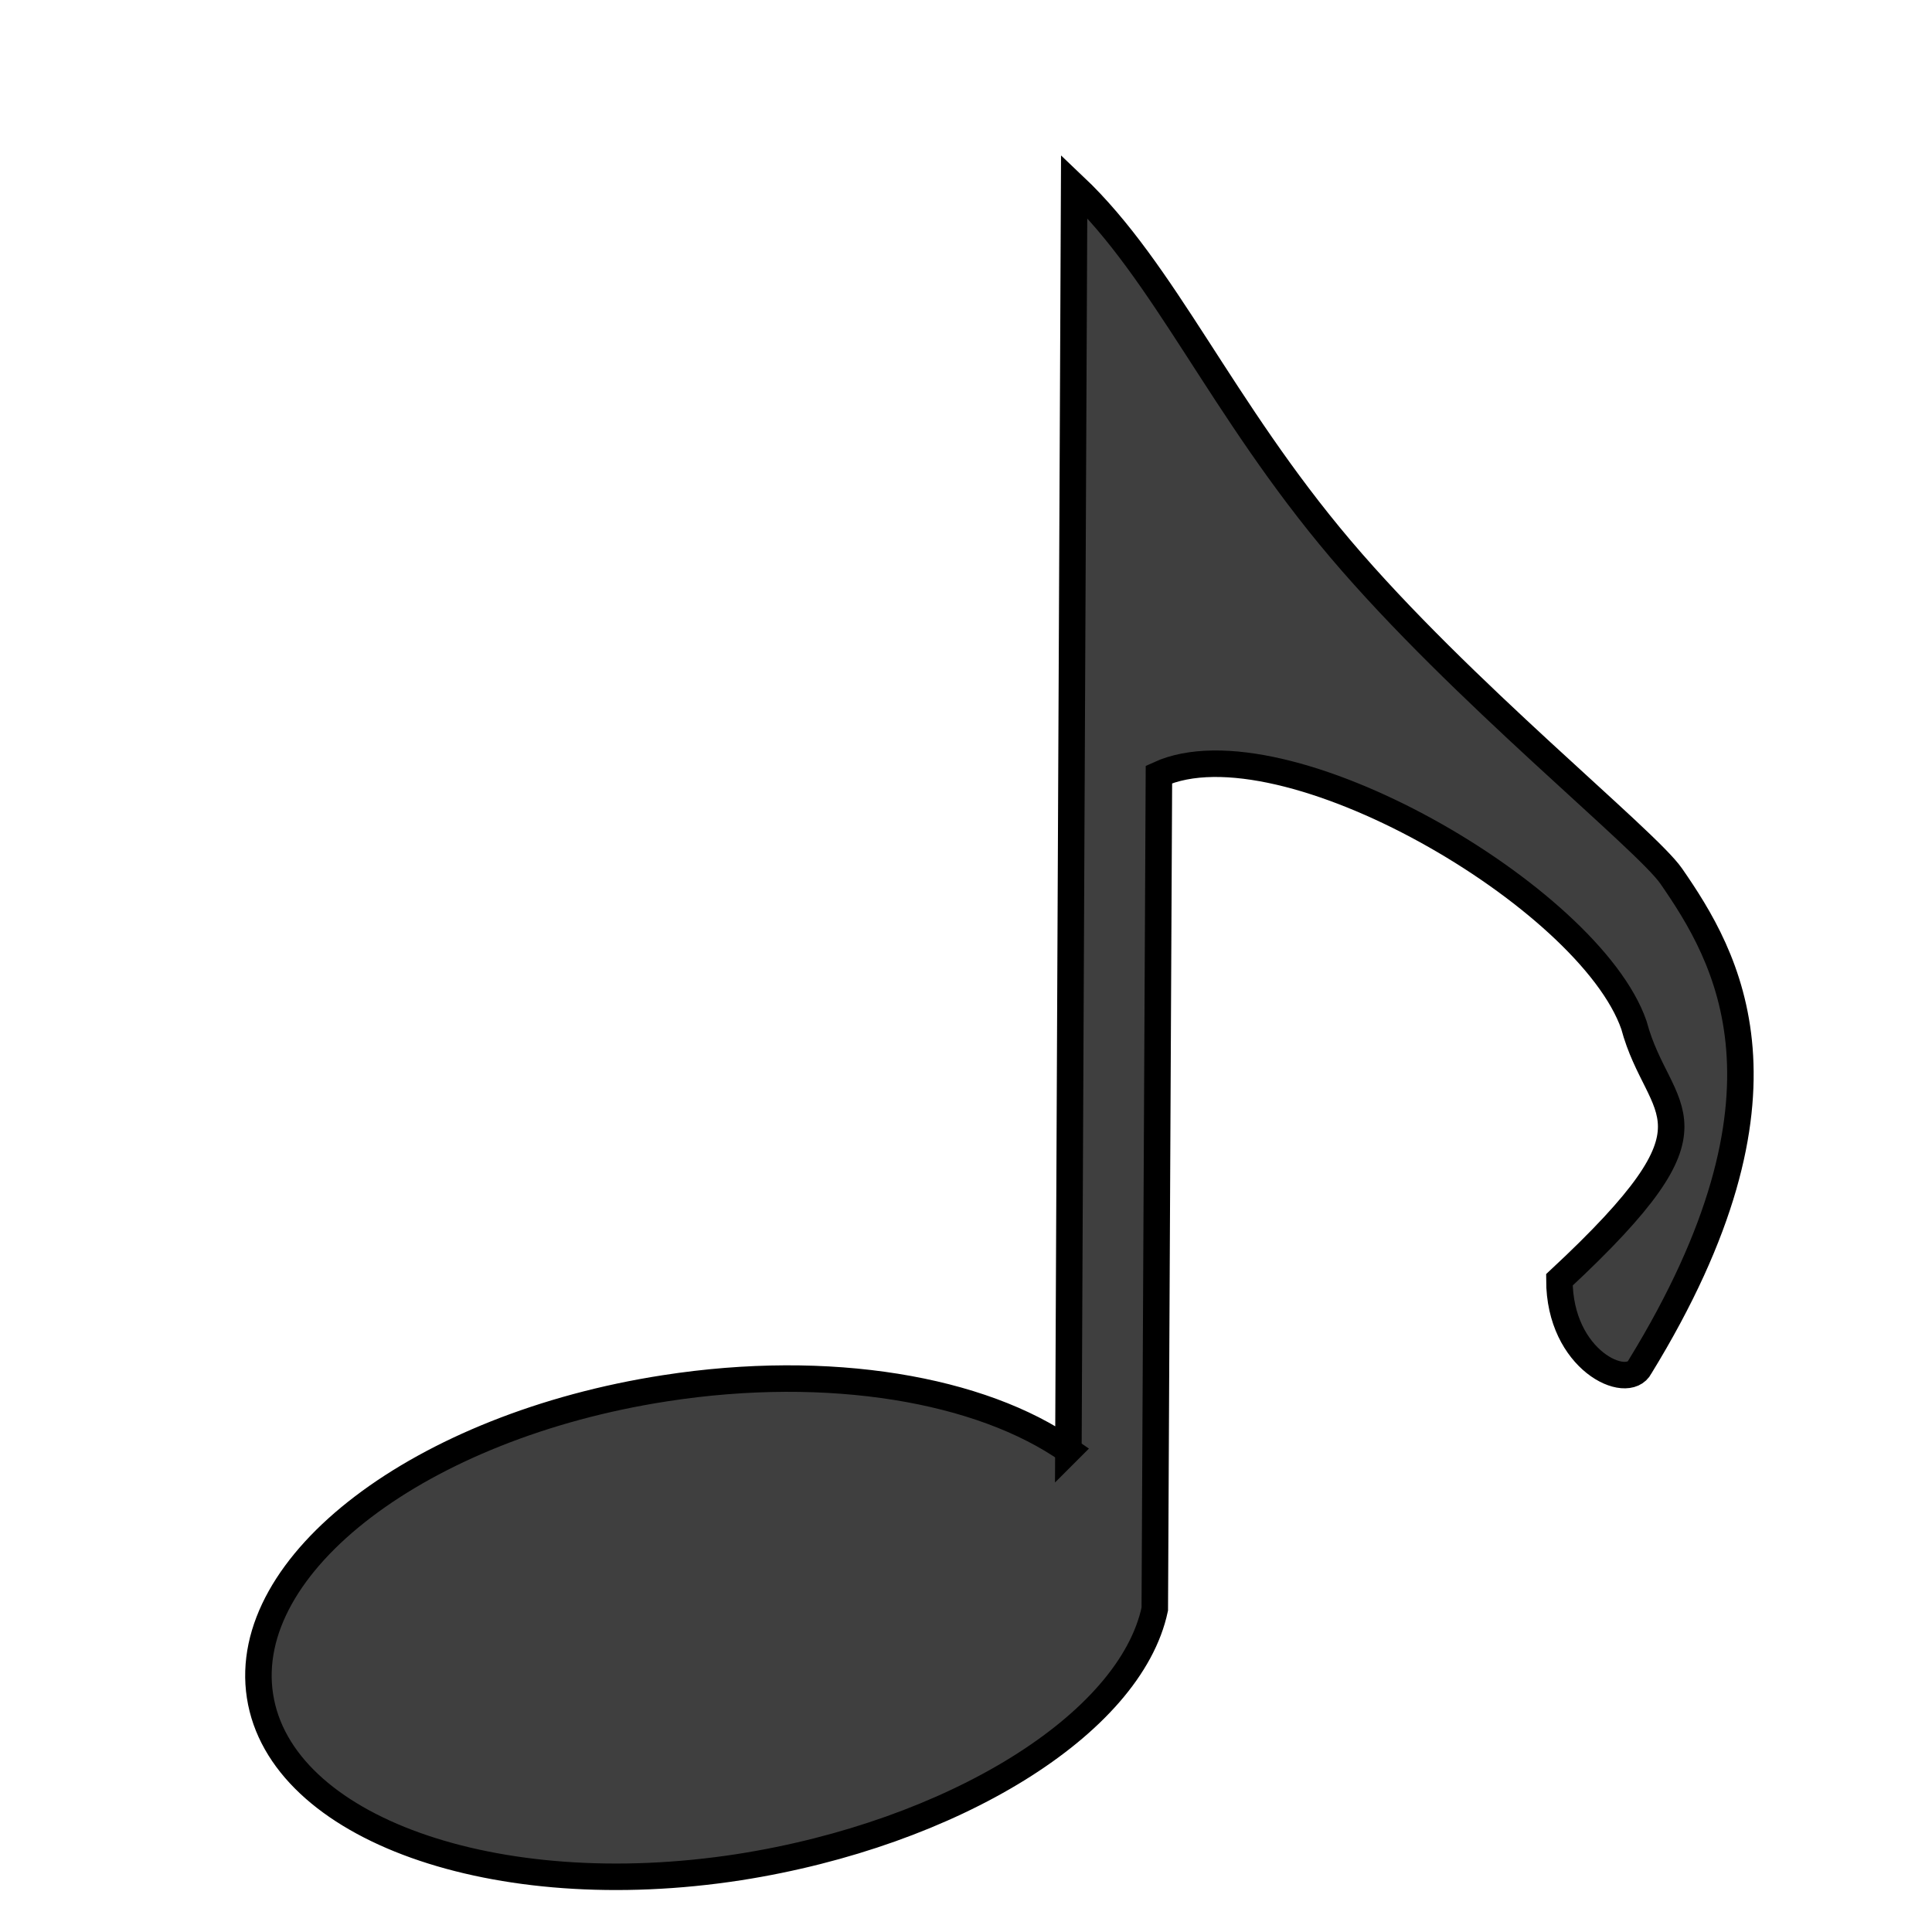
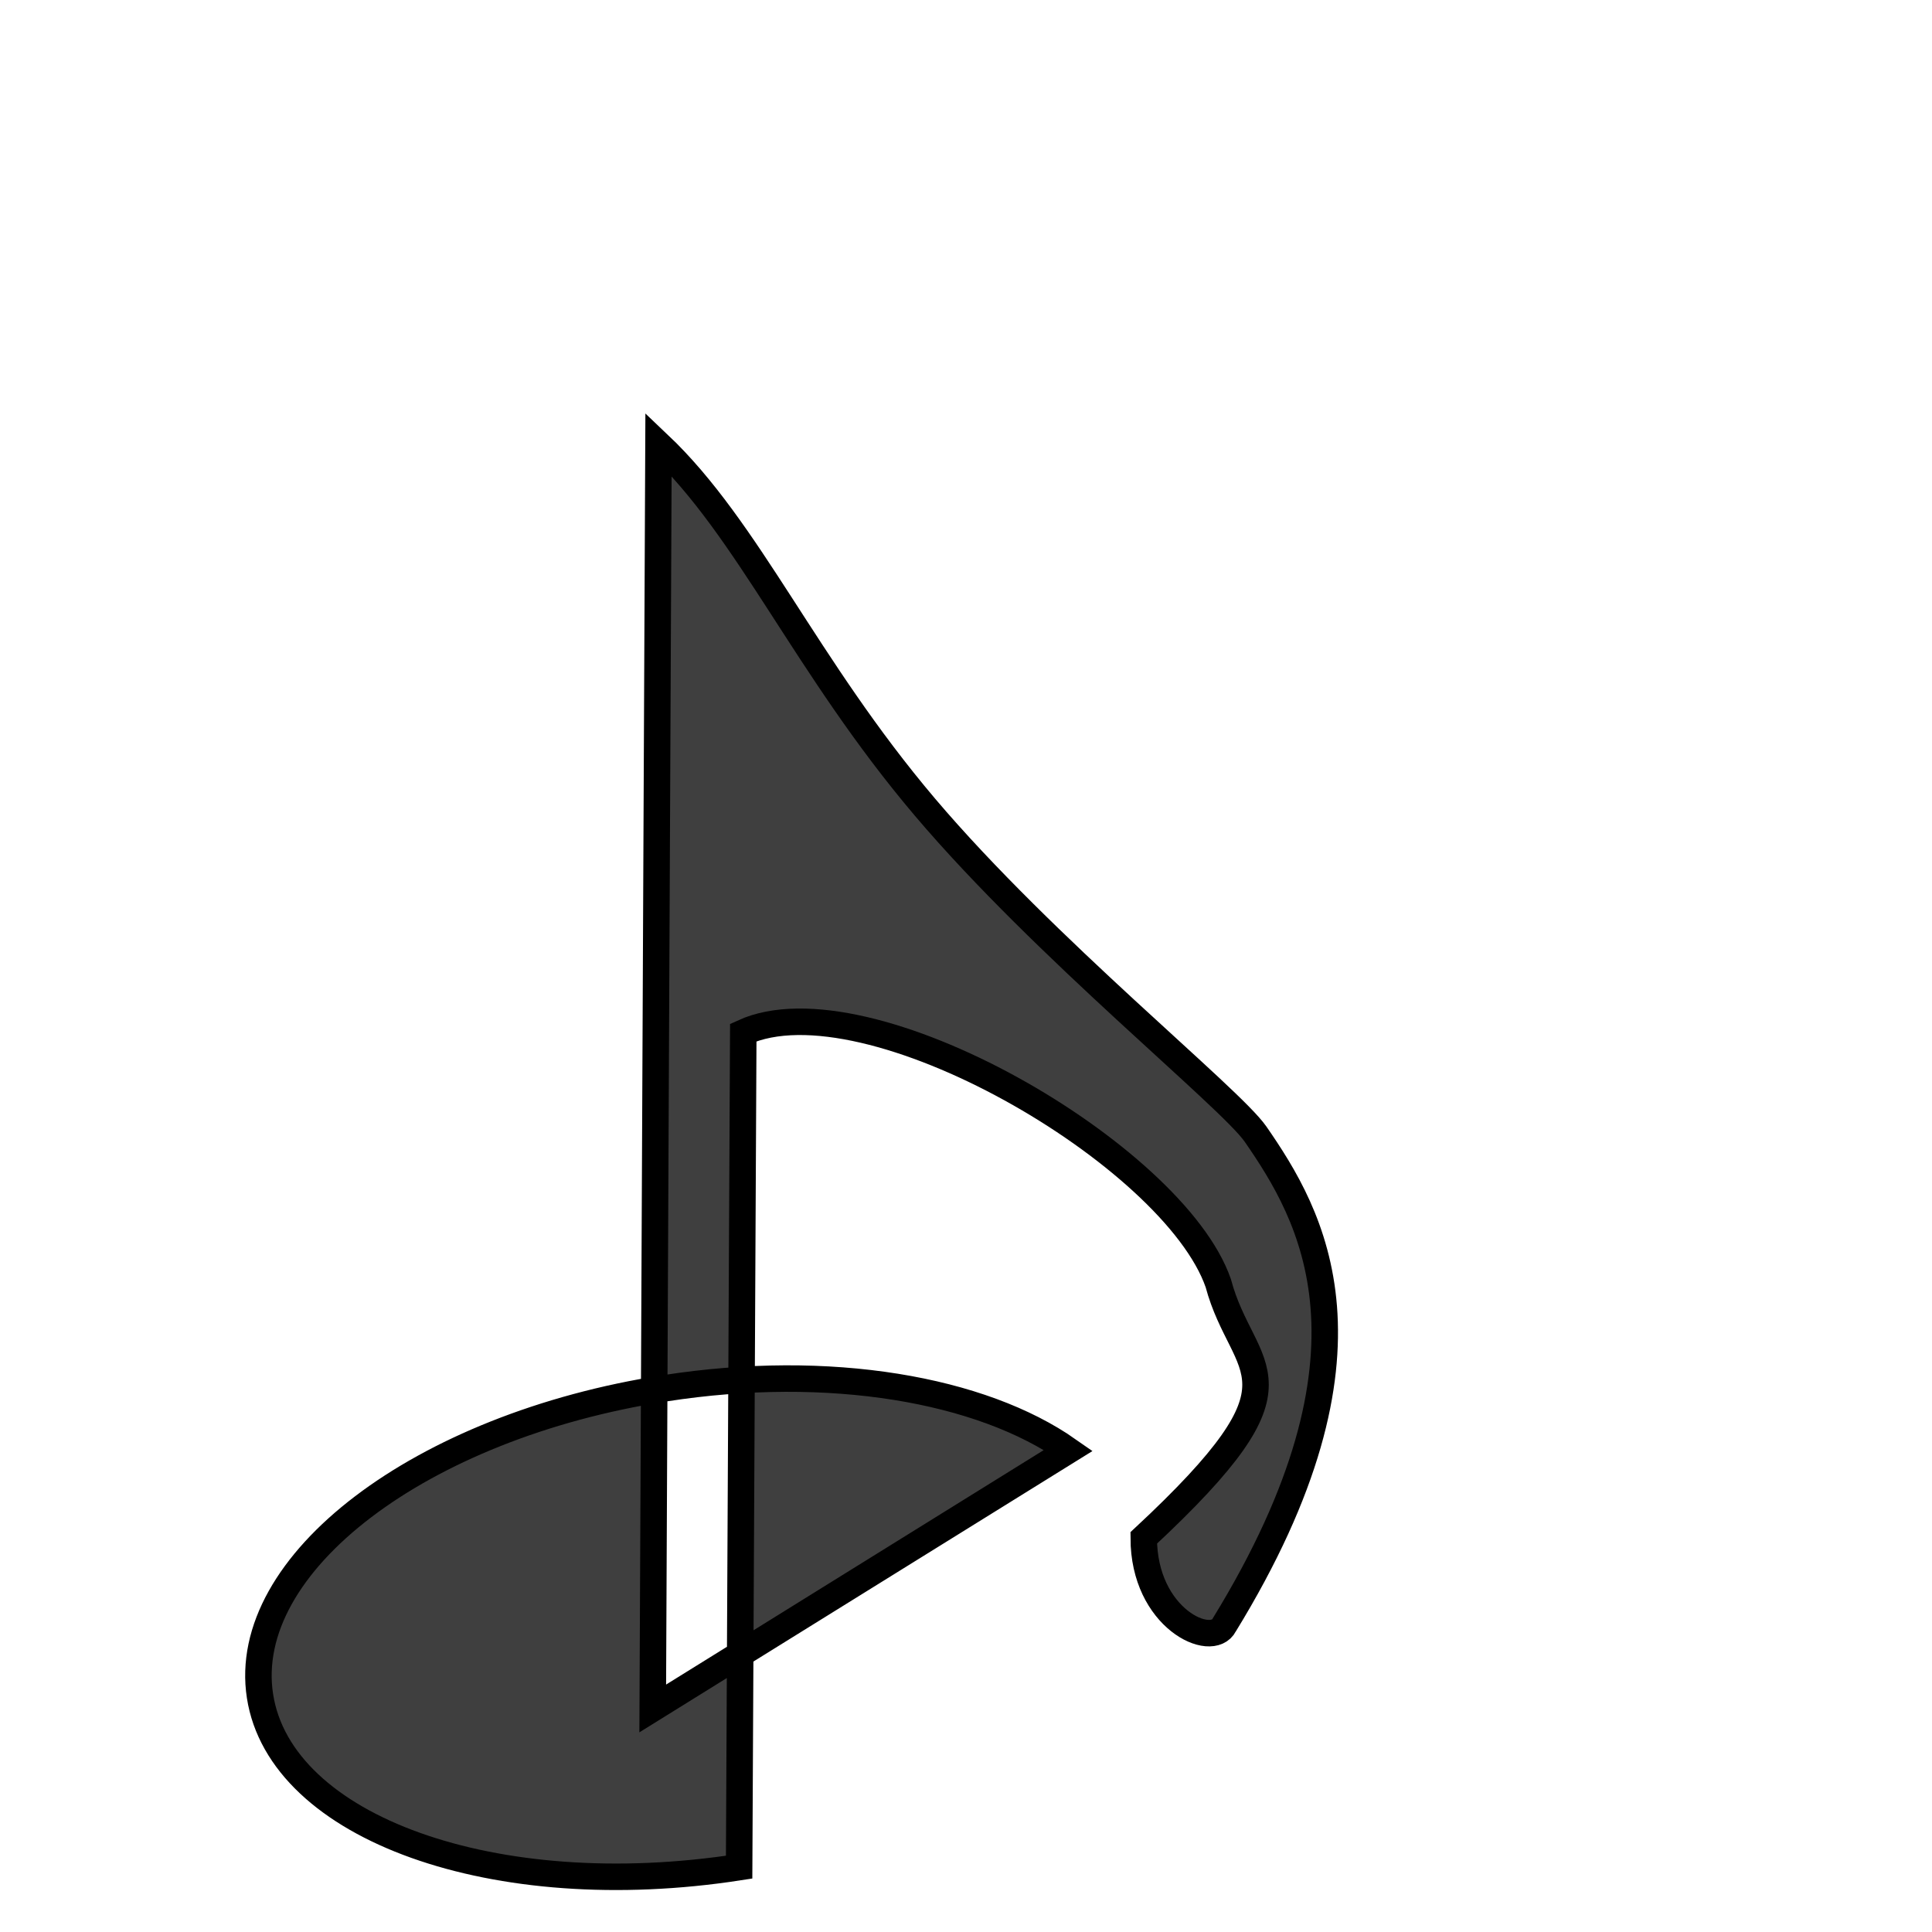
<svg xmlns="http://www.w3.org/2000/svg" width="437.5" height="437.5">
  <defs>
    <linearGradient id="linearGradient580">
      <stop stop-color="#ffff8a" stop-opacity="0.667" offset="0" id="stop581" />
      <stop stop-color="#000000" stop-opacity="0.396" offset="1" id="stop582" />
    </linearGradient>
    <linearGradient id="linearGradient53">
      <stop stop-color="#faff00" offset="0" id="stop54" />
      <stop stop-color="#026d00" offset="1" id="stop55" />
    </linearGradient>
    <linearGradient id="linearGradient48">
      <stop stop-color="#000f67" offset="0" id="stop49" />
      <stop stop-color="#ffffff" offset="1" id="stop50" />
    </linearGradient>
  </defs>
  <g>
    <title>Layer 1</title>
-     <path stroke-width="6" fill="#3f3f3f" fill-rule="evenodd" stroke="#000000" id="path625" d="m241.938,328.438c-19.688,-13.812 -54,-19.875 -91.375,-14.062c-55.312,8.562 -96.312,39.75 -91.688,69.688c4.625,29.938 53.188,47.312 108.5,38.75c48.312,-7.562 88.562,-32.312 94.125,-58.438l0.938,-189c28.062,-12.812 97.5,27.75 107.562,56.75c5.625,21.062 22.5,21.062 -16.875,57.688c0,18.25 15.438,25.312 18.25,19.688c38,-61.938 19.688,-92.875 7.062,-111.125c-5.812,-8.375 -47.631,-41.92 -74.843,-74.018c-27.212,-32.097 -39.816,-62.747 -60.352,-82.211l-1.305,286.291z" />
+     <path stroke-width="6" fill="#3f3f3f" fill-rule="evenodd" stroke="#000000" id="path625" d="m241.938,328.438c-19.688,-13.812 -54,-19.875 -91.375,-14.062c-55.312,8.562 -96.312,39.75 -91.688,69.688c4.625,29.938 53.188,47.312 108.5,38.75l0.938,-189c28.062,-12.812 97.5,27.75 107.562,56.75c5.625,21.062 22.5,21.062 -16.875,57.688c0,18.25 15.438,25.312 18.25,19.688c38,-61.938 19.688,-92.875 7.062,-111.125c-5.812,-8.375 -47.631,-41.92 -74.843,-74.018c-27.212,-32.097 -39.816,-62.747 -60.352,-82.211l-1.305,286.291z" />
  </g>
</svg>